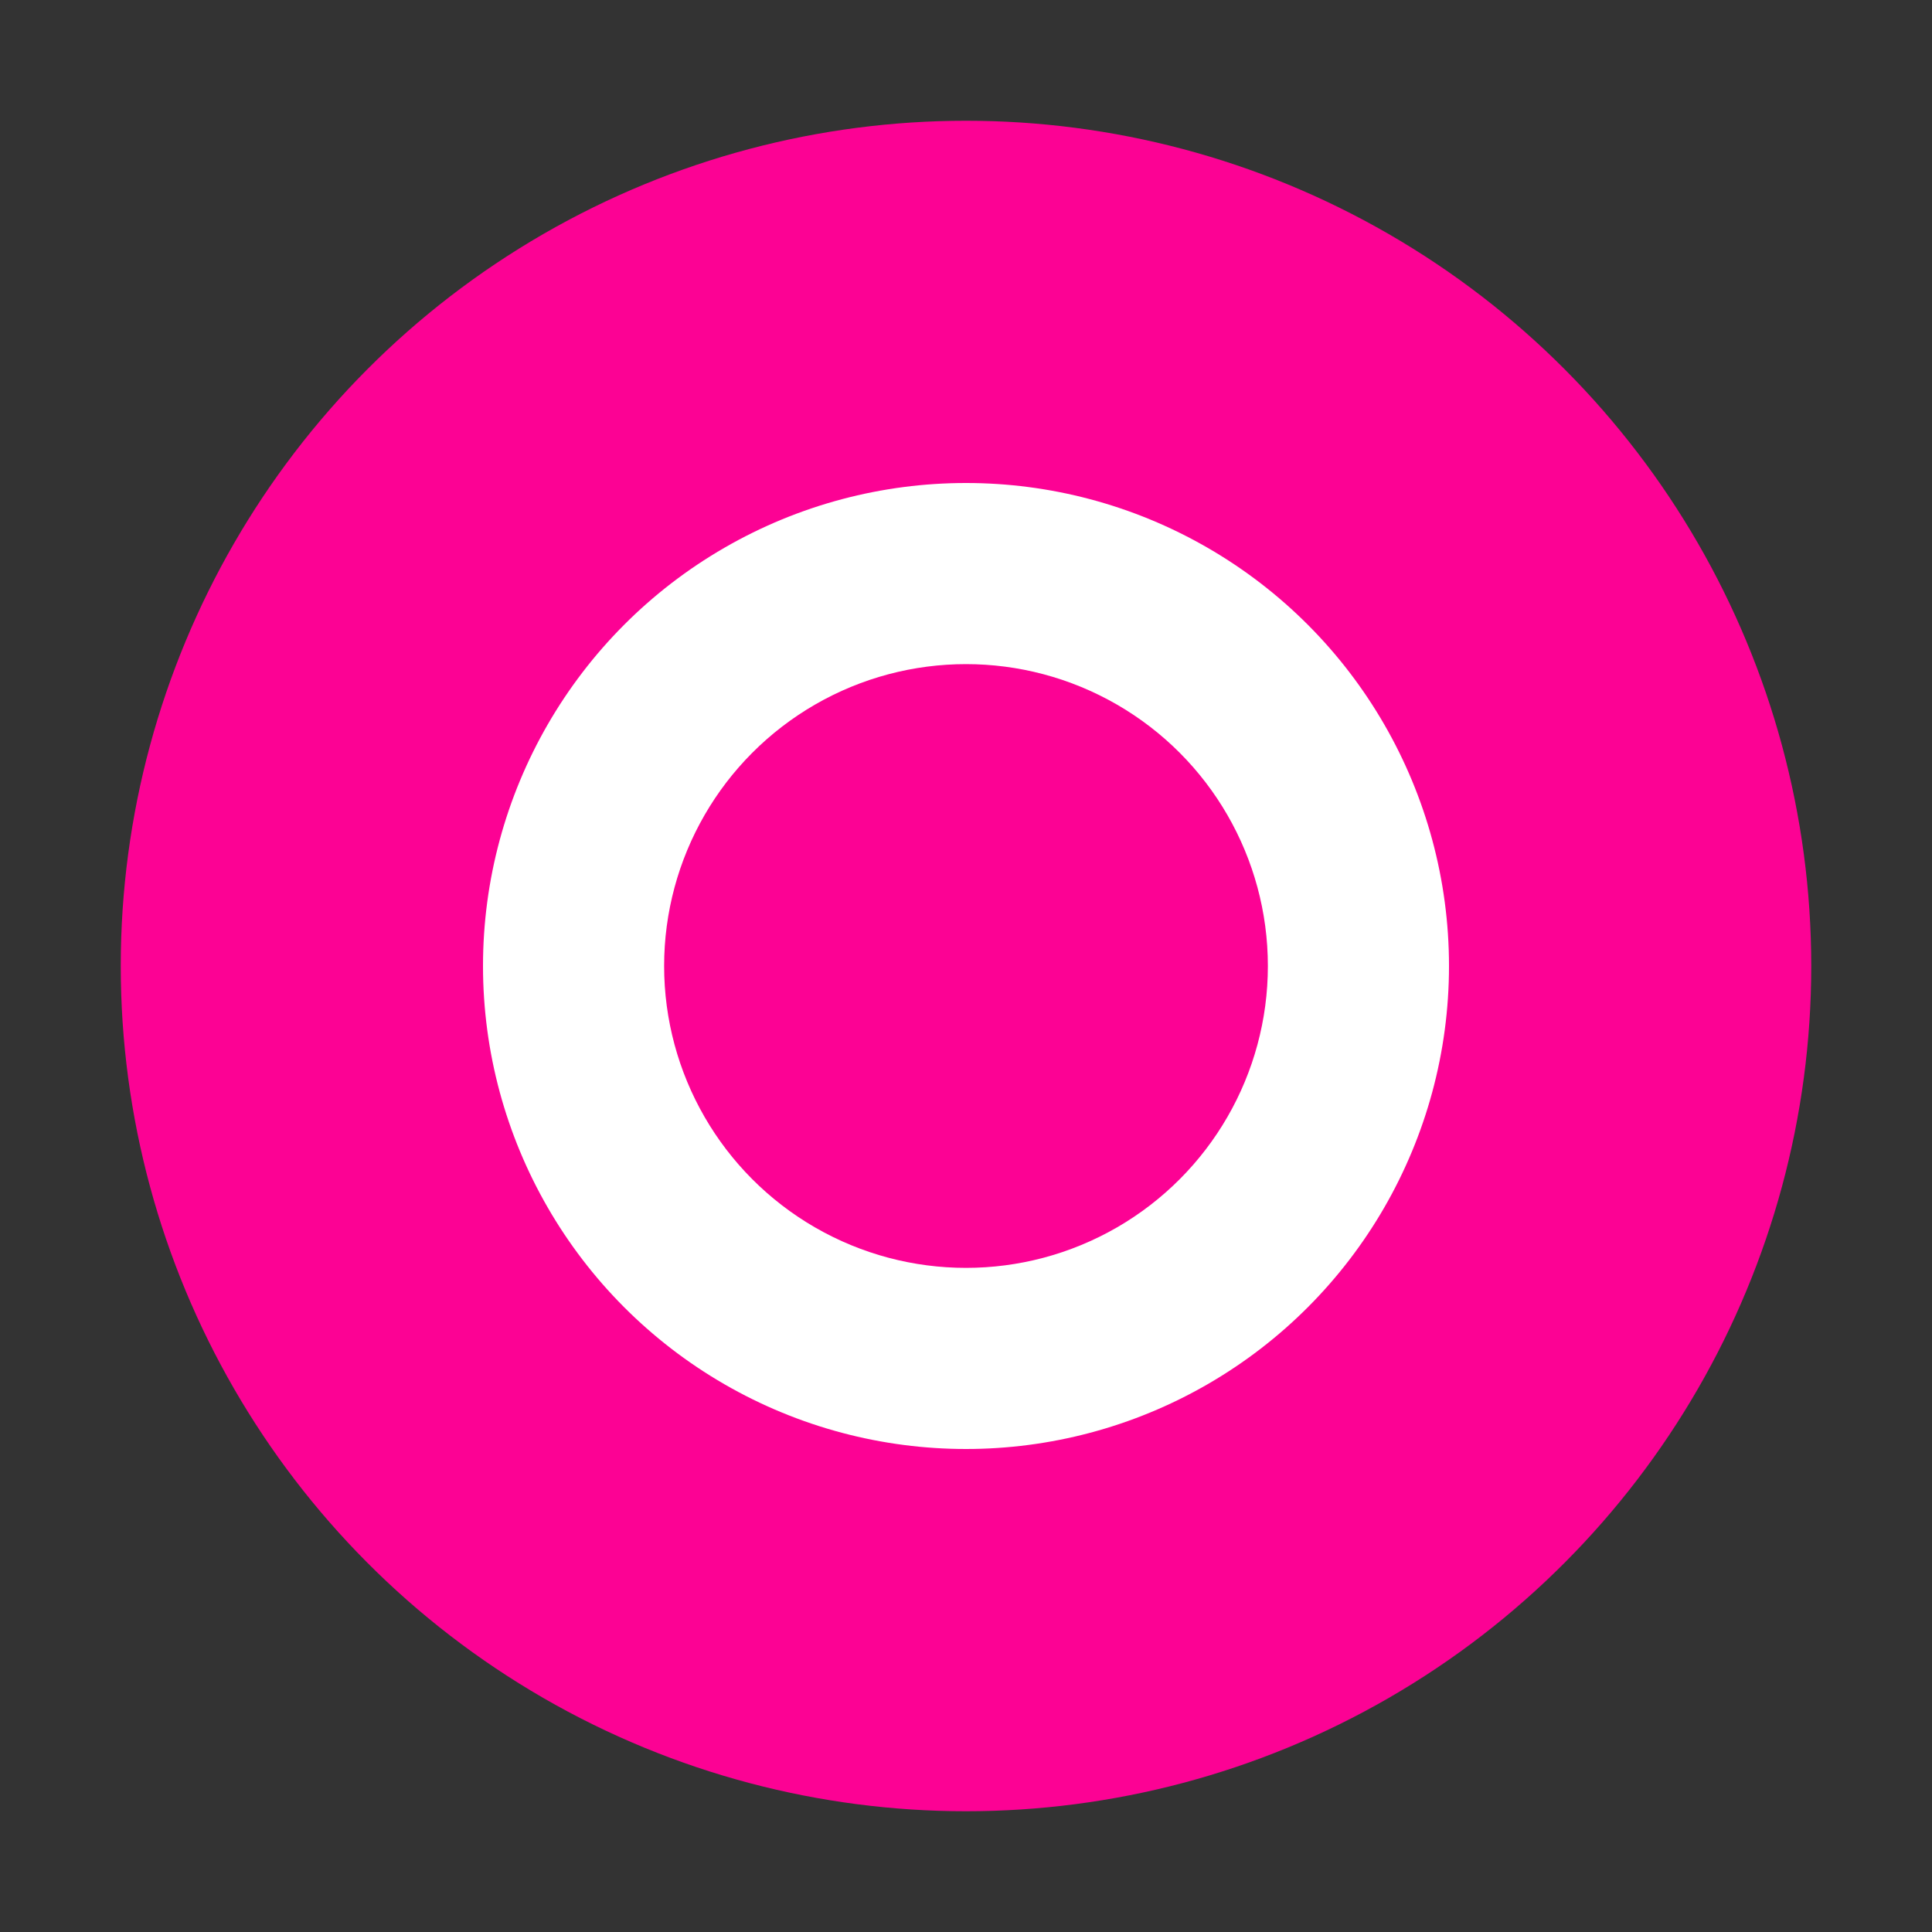
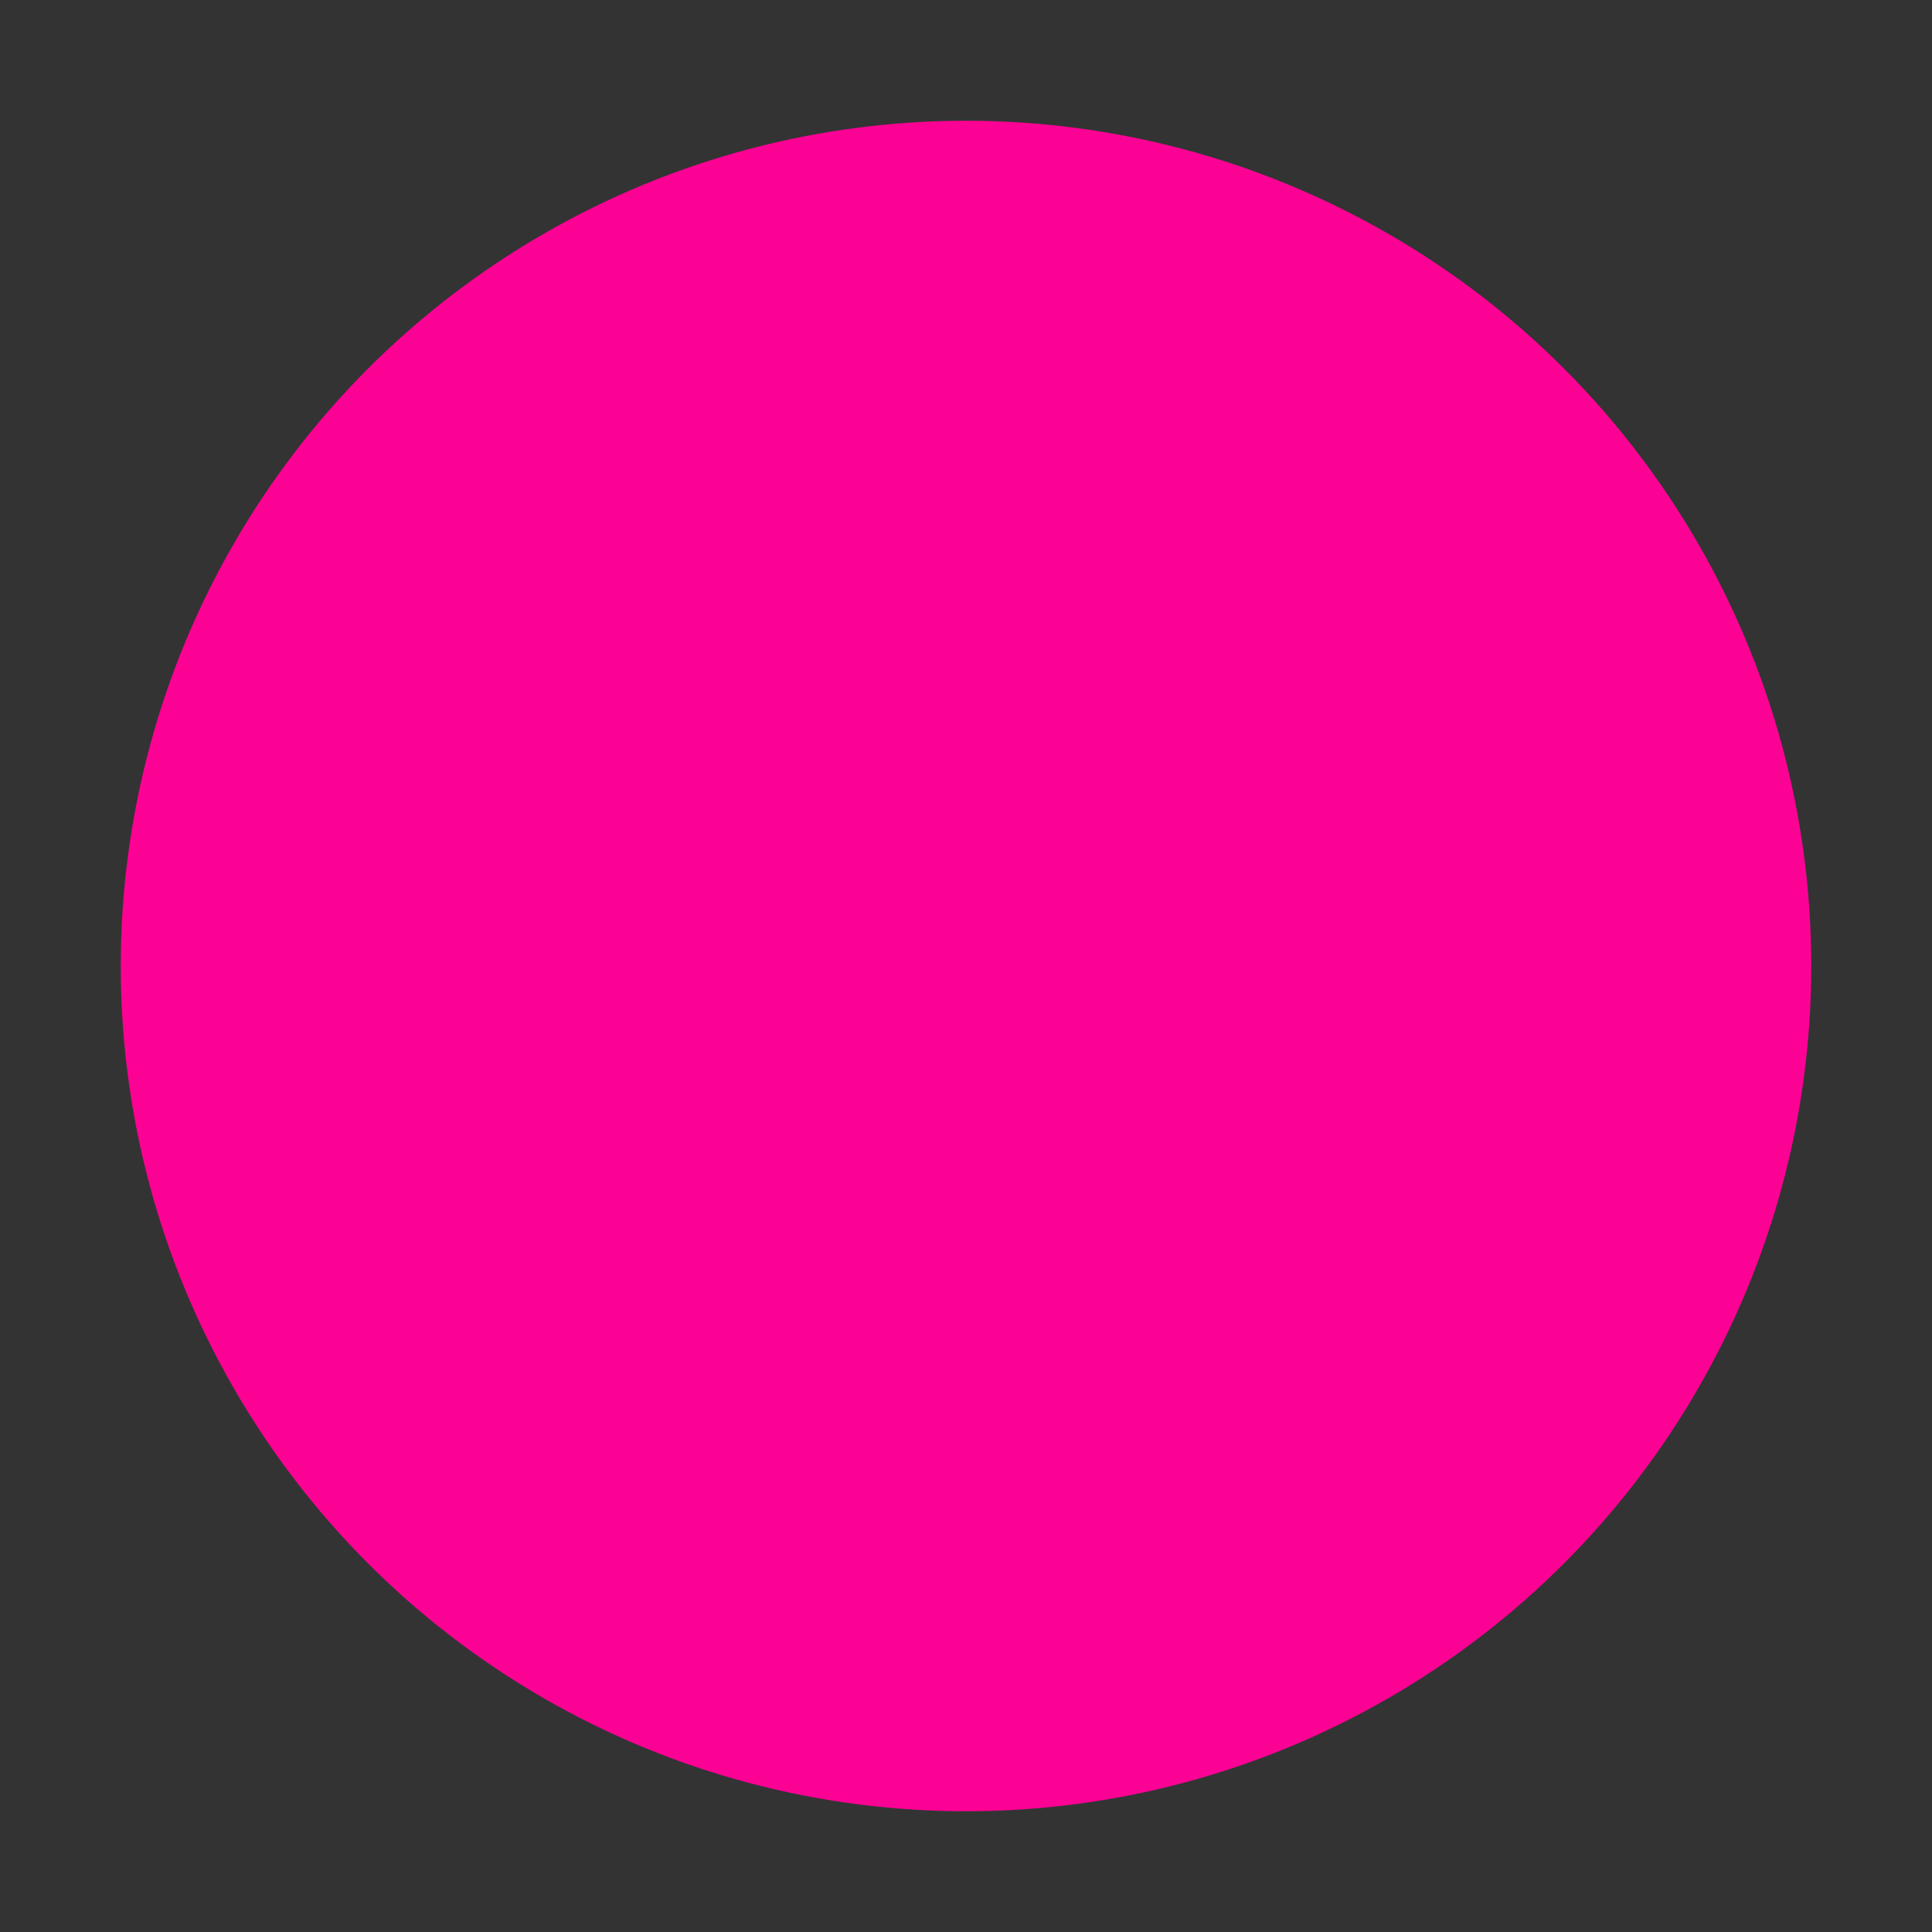
<svg xmlns="http://www.w3.org/2000/svg" viewBox="0 0 64 64">
  <rect x="0" y="0" width="64" height="64" fill="#333333" stroke="none" />
  <circle cx="32" cy="32" r="28" fill="#fc0294" />
-   <circle cx="32" cy="32" r="16" fill="#fff" />
  <circle cx="32" cy="32" r="10" fill="#fc0294" />
</svg>